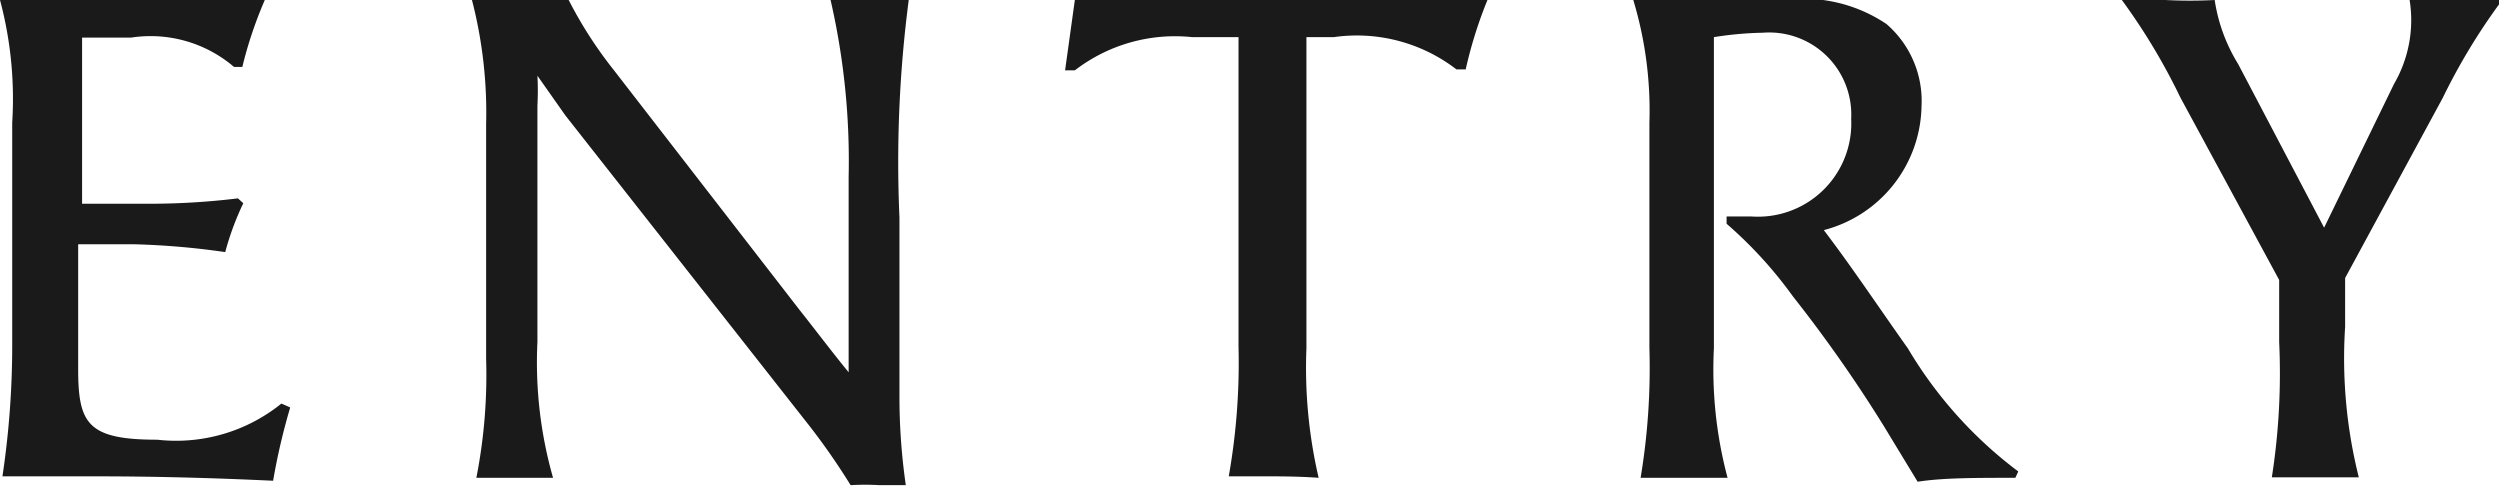
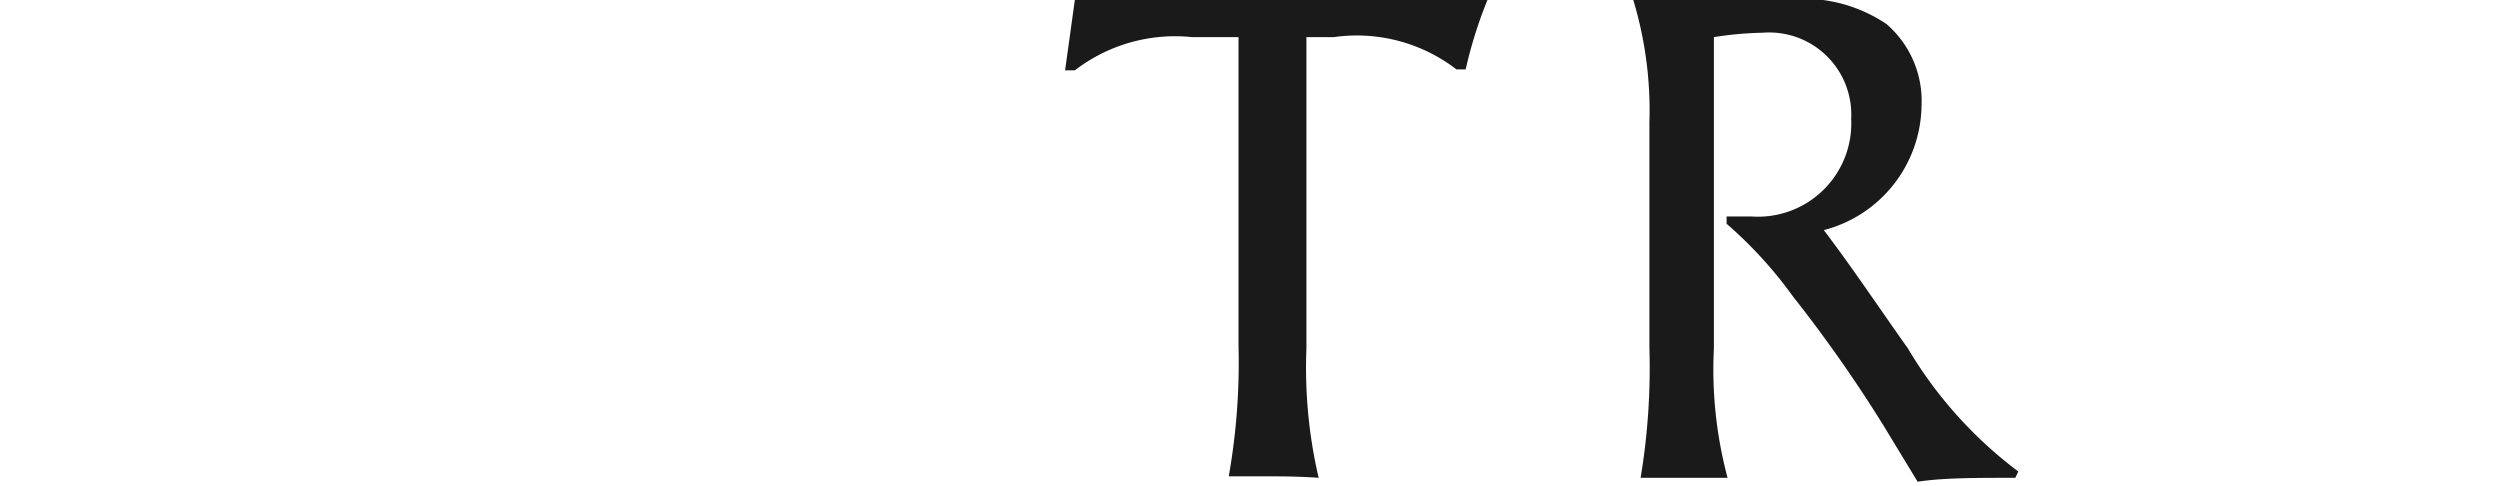
<svg xmlns="http://www.w3.org/2000/svg" viewBox="0 0 51.17 9.95">
  <defs>
    <style>.cls-1{fill:#1a1a1a;}</style>
  </defs>
  <g id="レイヤー_2" data-name="レイヤー 2">
    <g id="レイヤー_1-2" data-name="レイヤー 1">
-       <path class="cls-1" d="M3,4.17a14.89,14.89,0,0,0,1.87-.11l.11.1a5.7,5.7,0,0,0-.37,1A15.78,15.78,0,0,0,2.76,5H1.6V7.55C1.6,8.67,1.79,9,3.22,9a3.43,3.43,0,0,0,2.54-.74l.18.08a13,13,0,0,0-.35,1.5C4.33,9.78,3.12,9.75,2,9.75c-.88,0-1.44,0-1.95,0a18.09,18.09,0,0,0,.2-2.66V2.51A7.83,7.83,0,0,0,0,0H3.42c.67,0,1.17,0,2,0a8.46,8.46,0,0,0-.46,1.37l-.17,0A2.63,2.63,0,0,0,2.68.77c-.23,0-.61,0-1,0,0,.51,0,1.17,0,1.74V4.17Z" />
-       <path class="cls-1" d="M11.64,0a8.52,8.52,0,0,0,.92,1.43l3.81,4.92c.31.39.64.83,1,1.27,0-.25,0-.49,0-1v-3A14.7,14.7,0,0,0,17,0h1.6a25.61,25.61,0,0,0-.19,4.45V8.15a12.63,12.63,0,0,0,.13,1.78H18a5.25,5.25,0,0,0-.59,0,13.74,13.74,0,0,0-.84-1.21l-5-6.36L11,1.55a5.63,5.63,0,0,1,0,.61V7a8.61,8.61,0,0,0,.32,2.78c-.24,0-.53,0-.81,0s-.56,0-.76,0a10.92,10.92,0,0,0,.2-2.44V2.54A9.21,9.21,0,0,0,9.66,0h.87C11,0,11.44,0,11.64,0Z" />
      <path class="cls-1" d="M26.06,9.75c-.35,0-.71,0-.91,0a13.34,13.34,0,0,0,.2-2.66V2.51c0-.58,0-1.15,0-1.75H24.4A3.36,3.36,0,0,0,22,1.44H21.8L22,0c1,0,1.79,0,2.47,0h3c.83,0,1.24,0,3-.06A8.89,8.89,0,0,0,30,1.42h-.19A3.34,3.34,0,0,0,27.3.76h-.56c0,.58,0,1.17,0,1.79V7.13a9.93,9.93,0,0,0,.25,2.65C26.73,9.76,26.39,9.75,26.06,9.75Z" />
      <path class="cls-1" d="M36.08.67a7.08,7.08,0,0,0-1,.09c0,.58,0,1,0,1.79V7.13a8.6,8.6,0,0,0,.28,2.65c-.18,0-.53,0-.88,0s-.72,0-.9,0a13.7,13.7,0,0,0,.18-2.66V2.51A7.83,7.83,0,0,0,33.43,0h.79c.7,0,1.27,0,2.29,0a3.05,3.05,0,0,1,2.1.49,2.08,2.08,0,0,1,.72,1.68,2.67,2.67,0,0,1-2,2.54c.6.79,1.13,1.59,1.72,2.42a8.67,8.67,0,0,0,2.26,2.52l-.06.13c-.84,0-1.48,0-2,.08l-.68-1.12a28.44,28.44,0,0,0-1.87-2.67,8.66,8.66,0,0,0-1.36-1.49l0-.15h.5a1.91,1.91,0,0,0,2.05-2A1.68,1.68,0,0,0,36.08.67Z" />
-       <path class="cls-1" d="M45.33,0a3.47,3.47,0,0,0,.48,1.31l1.76,3.35L49,1.72A2.6,2.6,0,0,0,49.32,0h.83c.34,0,.69,0,1,0l0,.09A12.57,12.57,0,0,0,50,2L48,5.69v1a10,10,0,0,0,.28,3.08c-.18,0-.52,0-.87,0s-.71,0-.91,0A13.8,13.8,0,0,0,46.65,7V5.73L44.63,2A12.72,12.72,0,0,0,43.43,0h.89A9.67,9.67,0,0,0,45.33,0Z" />
    </g>
  </g>
</svg>